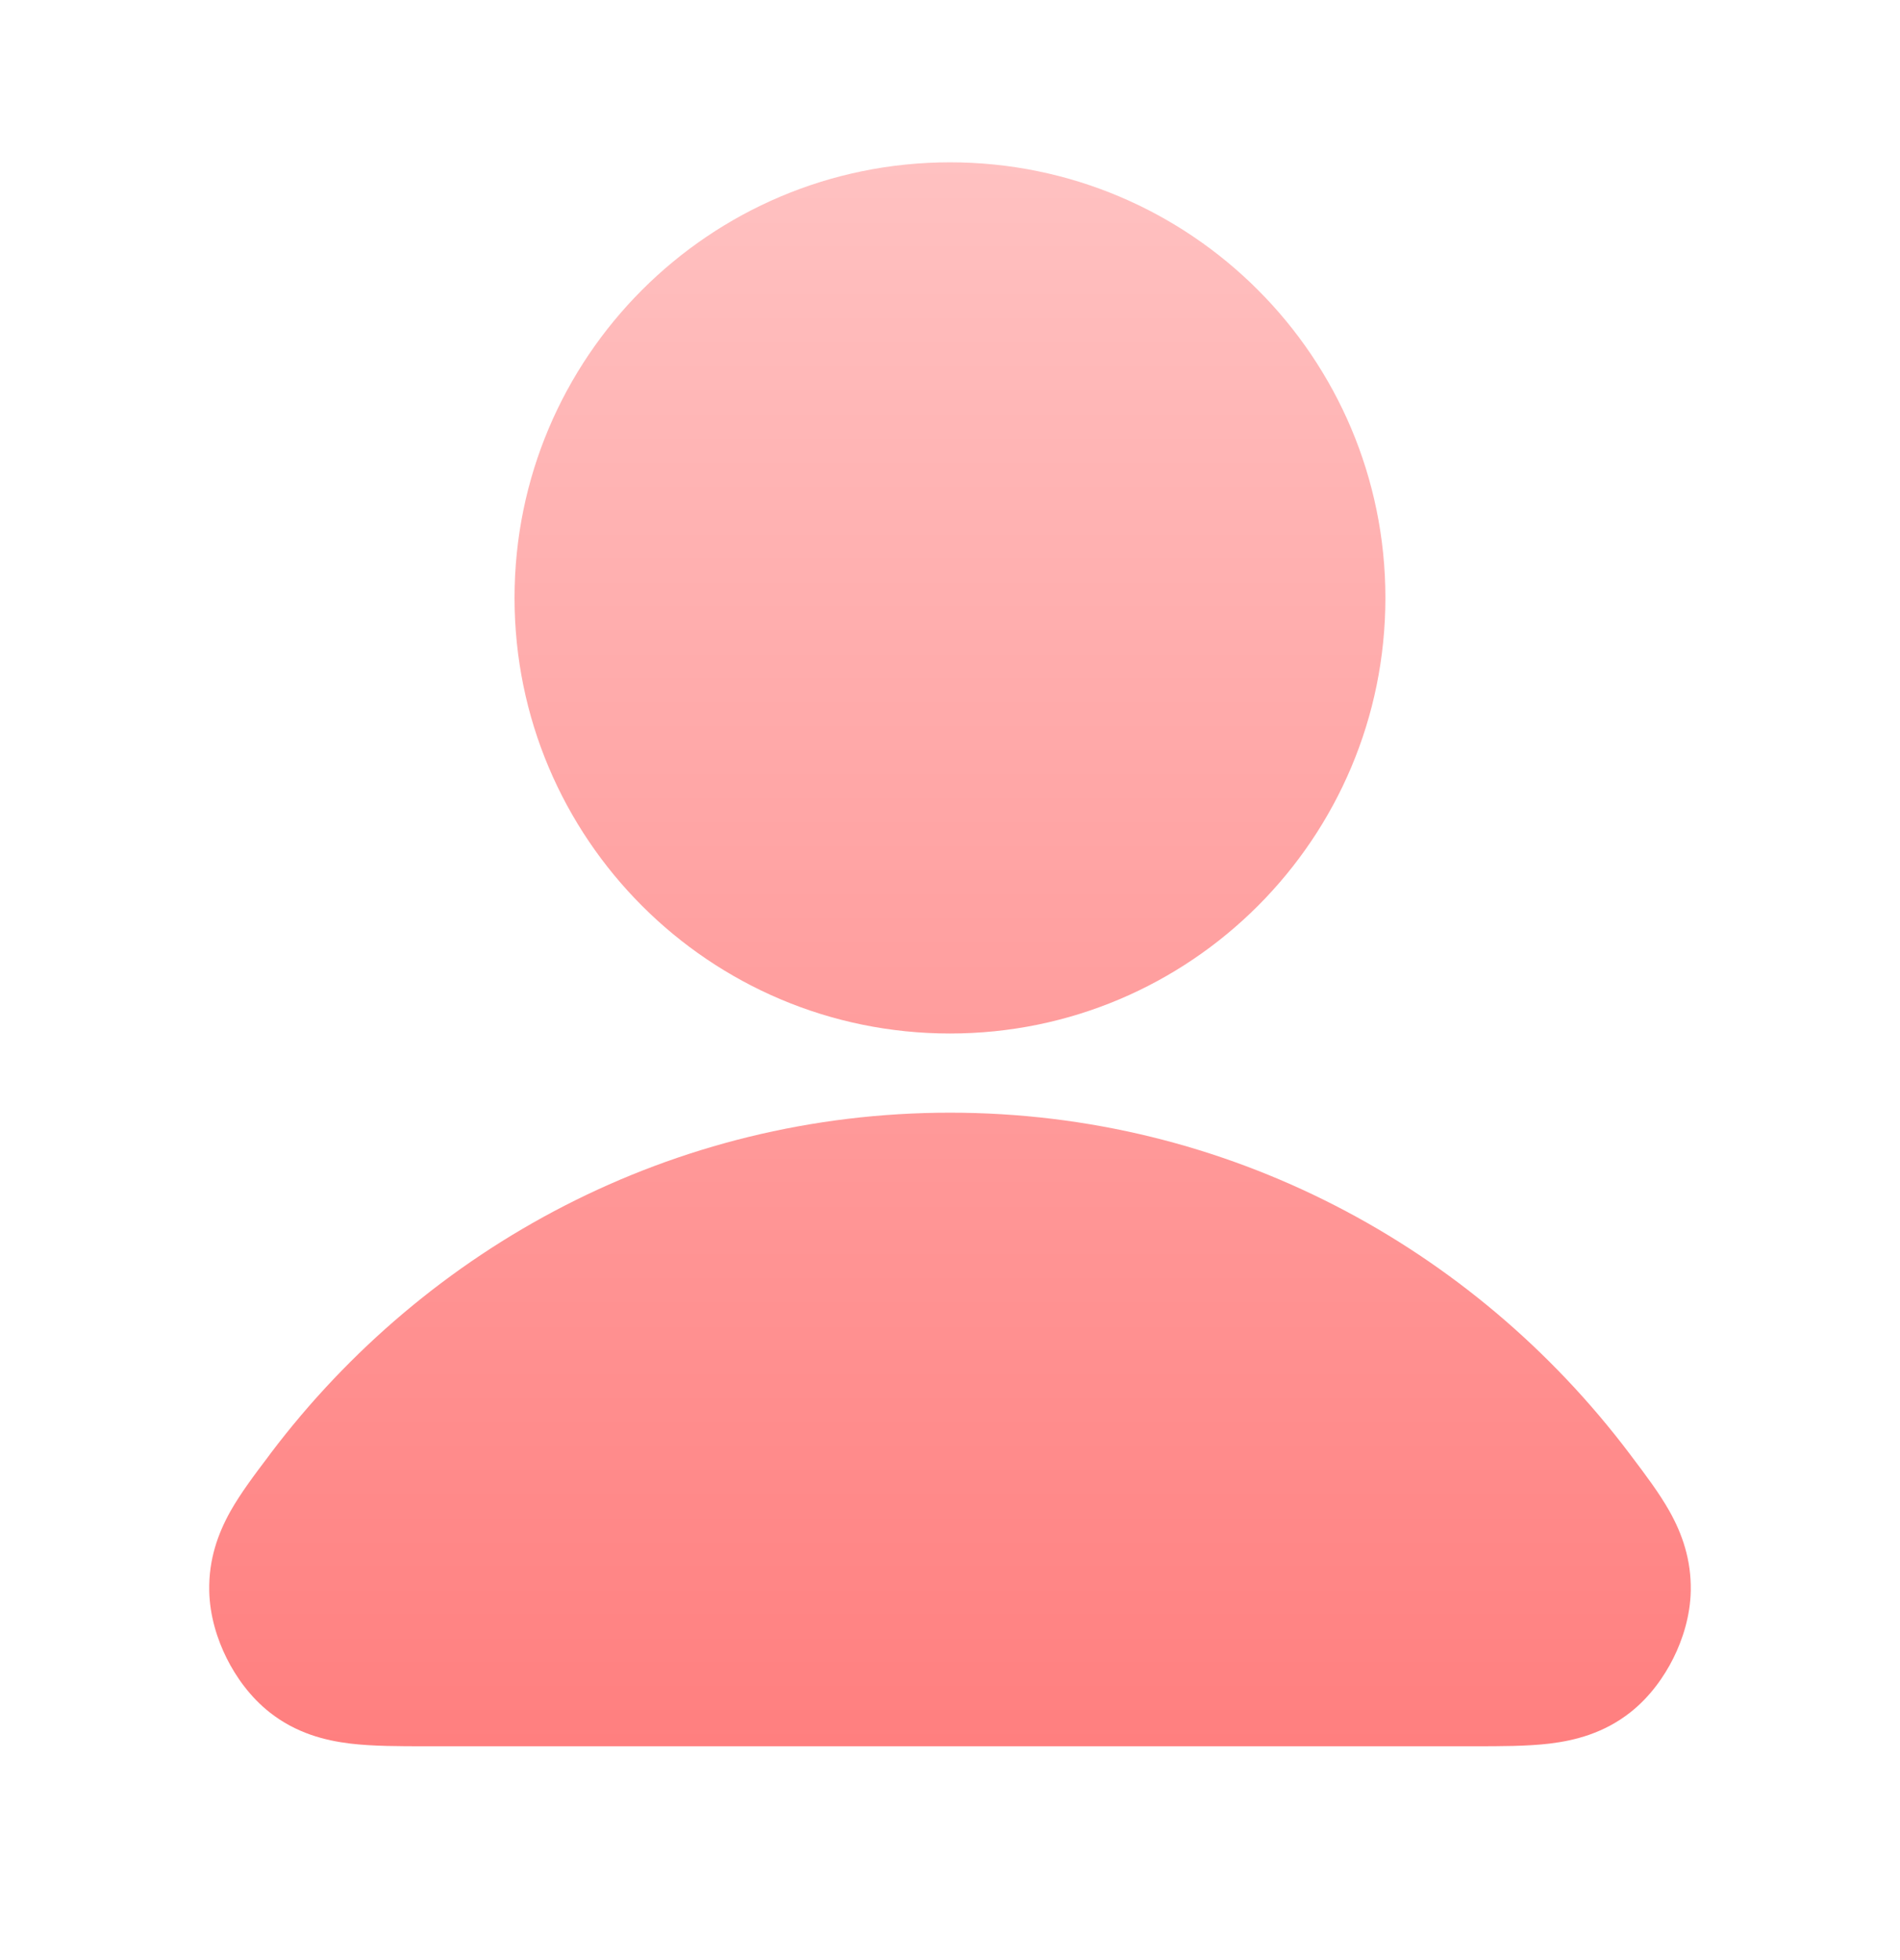
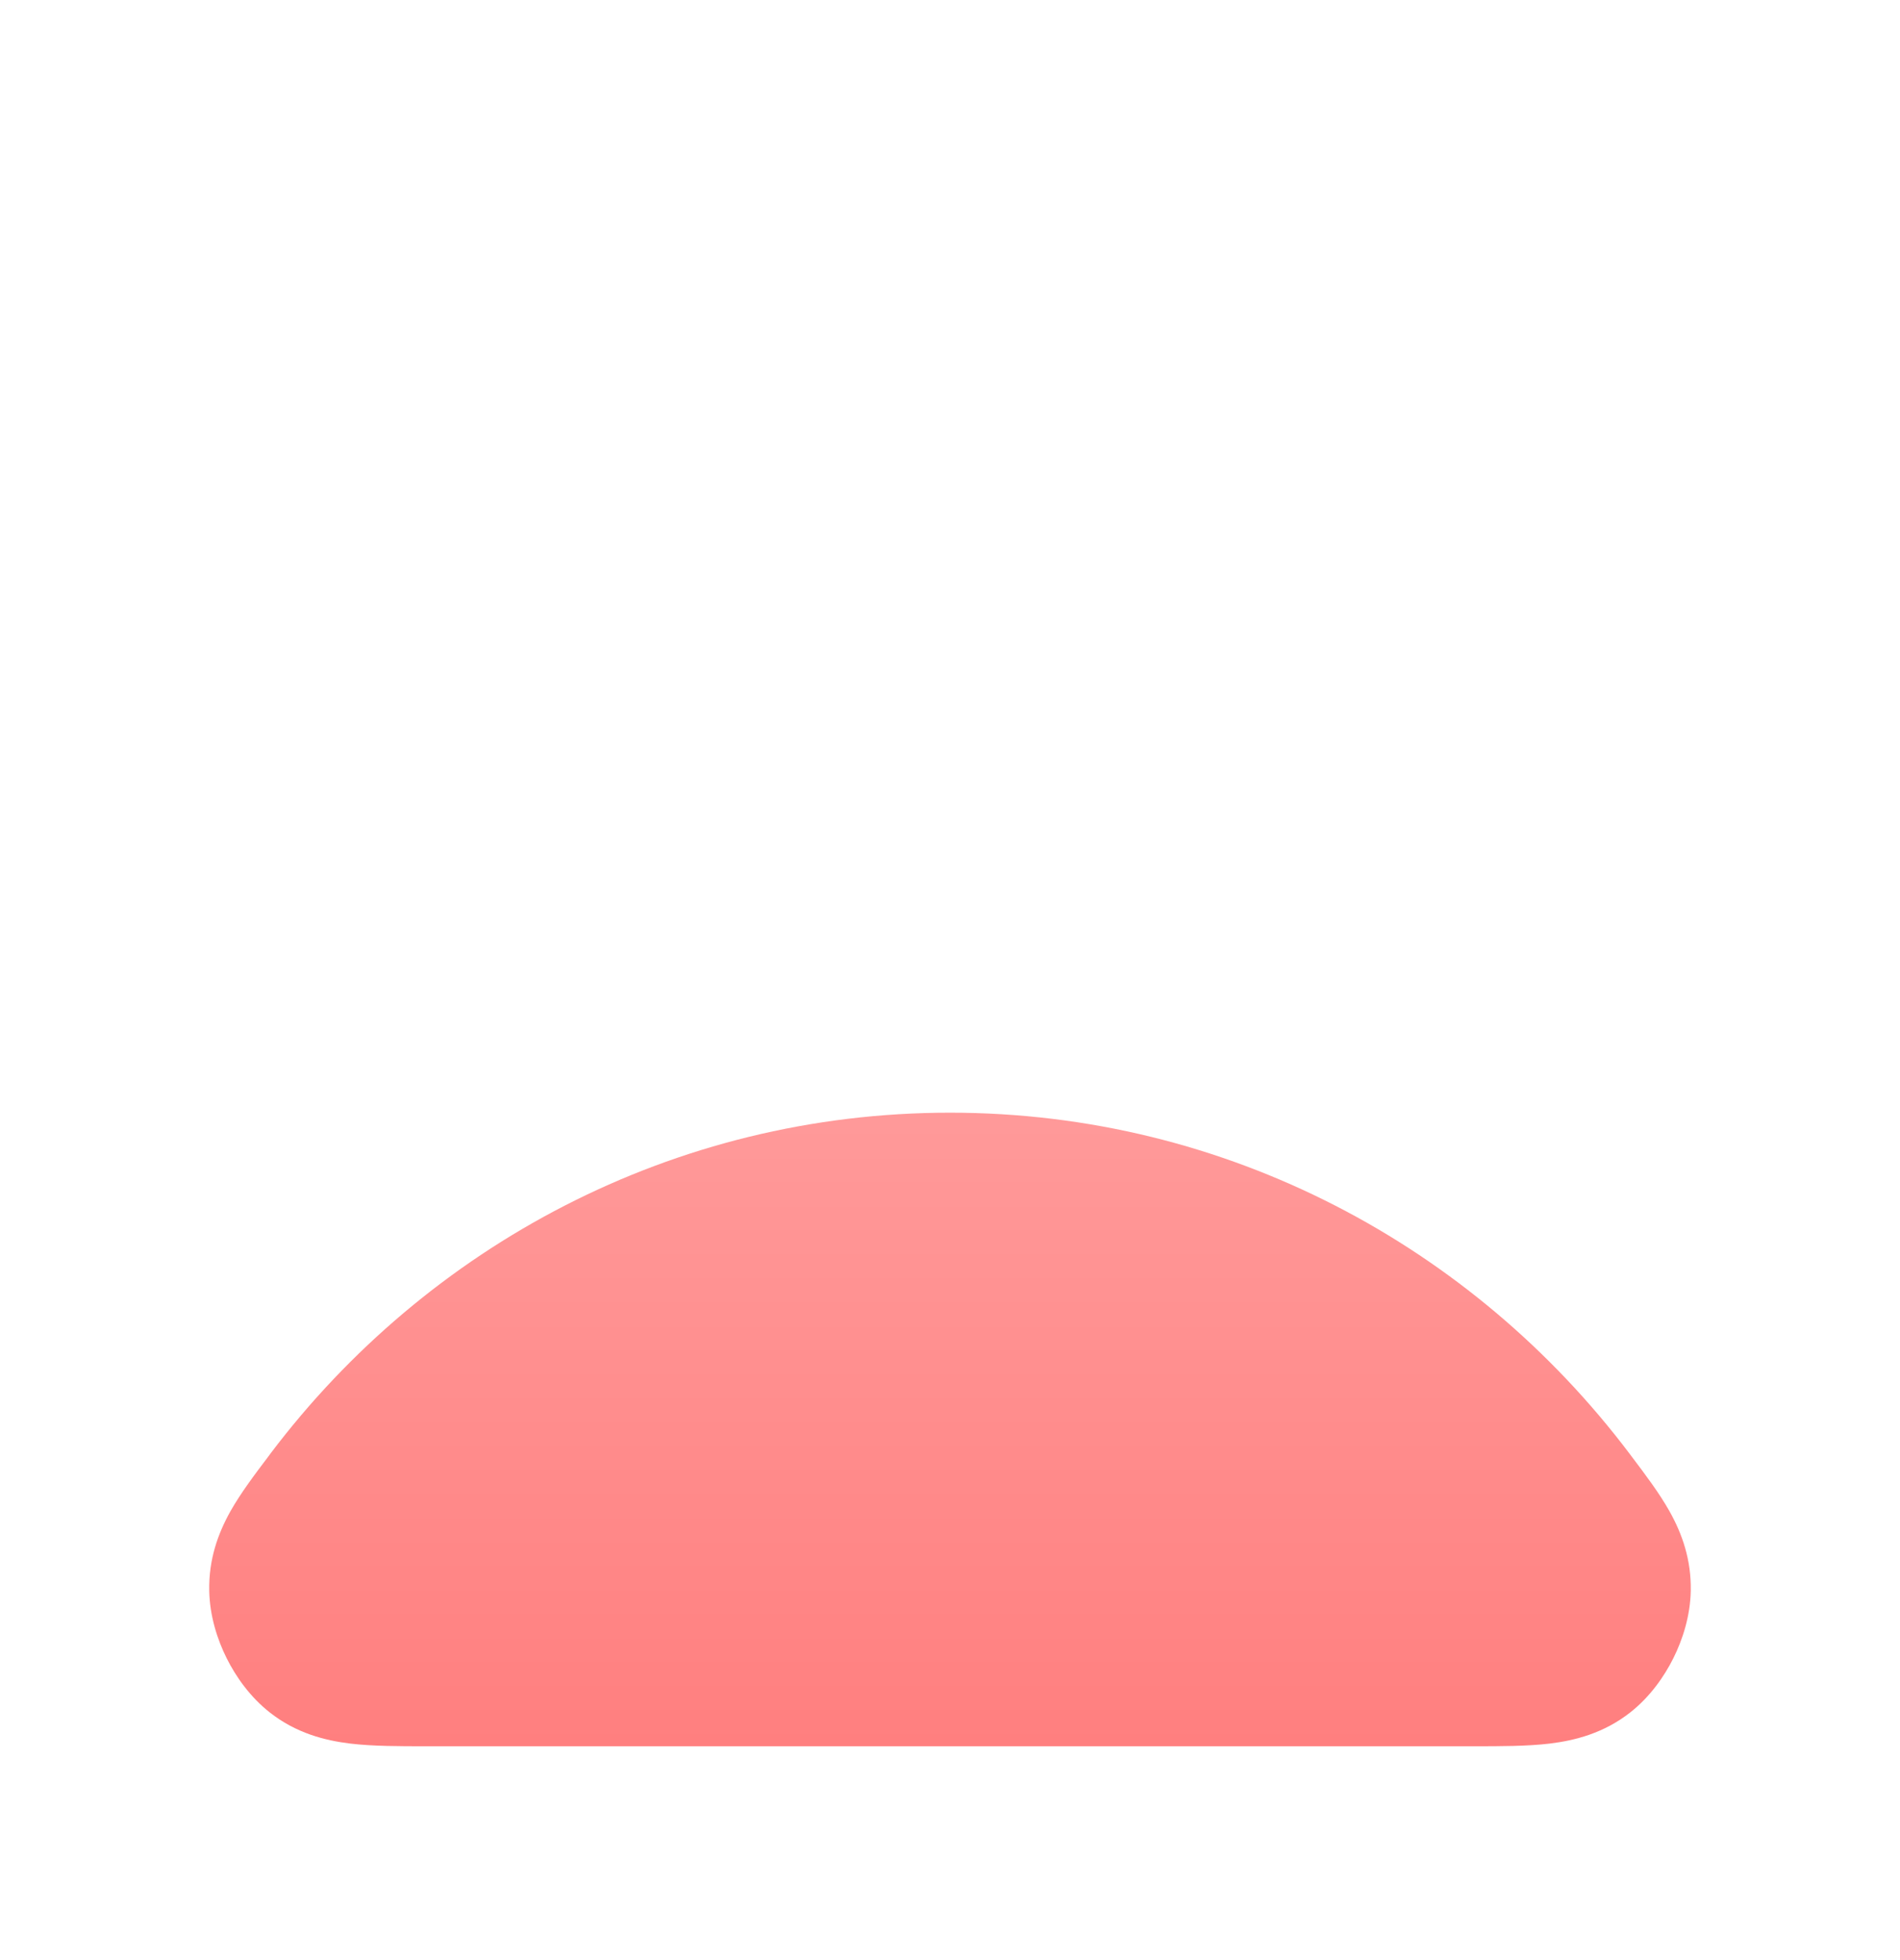
<svg xmlns="http://www.w3.org/2000/svg" width="32" height="33" viewBox="0 0 32 33" fill="none">
  <path fill-rule="evenodd" clip-rule="evenodd" d="M4.557 24.47C7.188 20.989 11.332 18.733 16 18.733C20.668 18.733 24.812 20.989 27.442 24.47C27.454 24.486 27.466 24.502 27.478 24.518C27.704 24.817 27.947 25.138 28.12 25.447C28.33 25.822 28.485 26.255 28.476 26.782C28.468 27.205 28.34 27.602 28.184 27.915C28.028 28.228 27.789 28.569 27.456 28.831C27.011 29.18 26.527 29.303 26.098 29.355C25.721 29.4 25.274 29.4 24.824 29.4C24.804 29.4 24.784 29.4 24.764 29.4H7.236C7.216 29.4 7.196 29.4 7.175 29.4C6.726 29.4 6.279 29.4 5.902 29.355C5.472 29.303 4.988 29.18 4.544 28.831C4.211 28.569 3.972 28.228 3.816 27.915C3.66 27.602 3.532 27.205 3.524 26.782C3.514 26.255 3.67 25.822 3.879 25.447C4.053 25.138 4.295 24.817 4.522 24.518C4.534 24.502 4.545 24.486 4.557 24.47Z" fill="url(#paint0_linear_3277_70068)" />
-   <path fill-rule="evenodd" clip-rule="evenodd" d="M8.666 10.066C8.666 6.016 11.95 2.733 16 2.733C20.05 2.733 23.333 6.016 23.333 10.066C23.333 14.116 20.05 17.4 16 17.4C11.95 17.4 8.666 14.116 8.666 10.066Z" fill="url(#paint1_linear_3277_70068)" />
  <defs>
    <linearGradient id="paint0_linear_3277_70068" x1="16" y1="2.733" x2="16" y2="29.4" gradientUnits="userSpaceOnUse">
      <stop stop-color="#FFC1C1" />
      <stop offset="1" stop-color="#FF7F7F" />
    </linearGradient>
    <linearGradient id="paint1_linear_3277_70068" x1="16" y1="2.733" x2="16" y2="29.4" gradientUnits="userSpaceOnUse">
      <stop stop-color="#FFC1C1" />
      <stop offset="1" stop-color="#FF7F7F" />
    </linearGradient>
  </defs>
</svg>